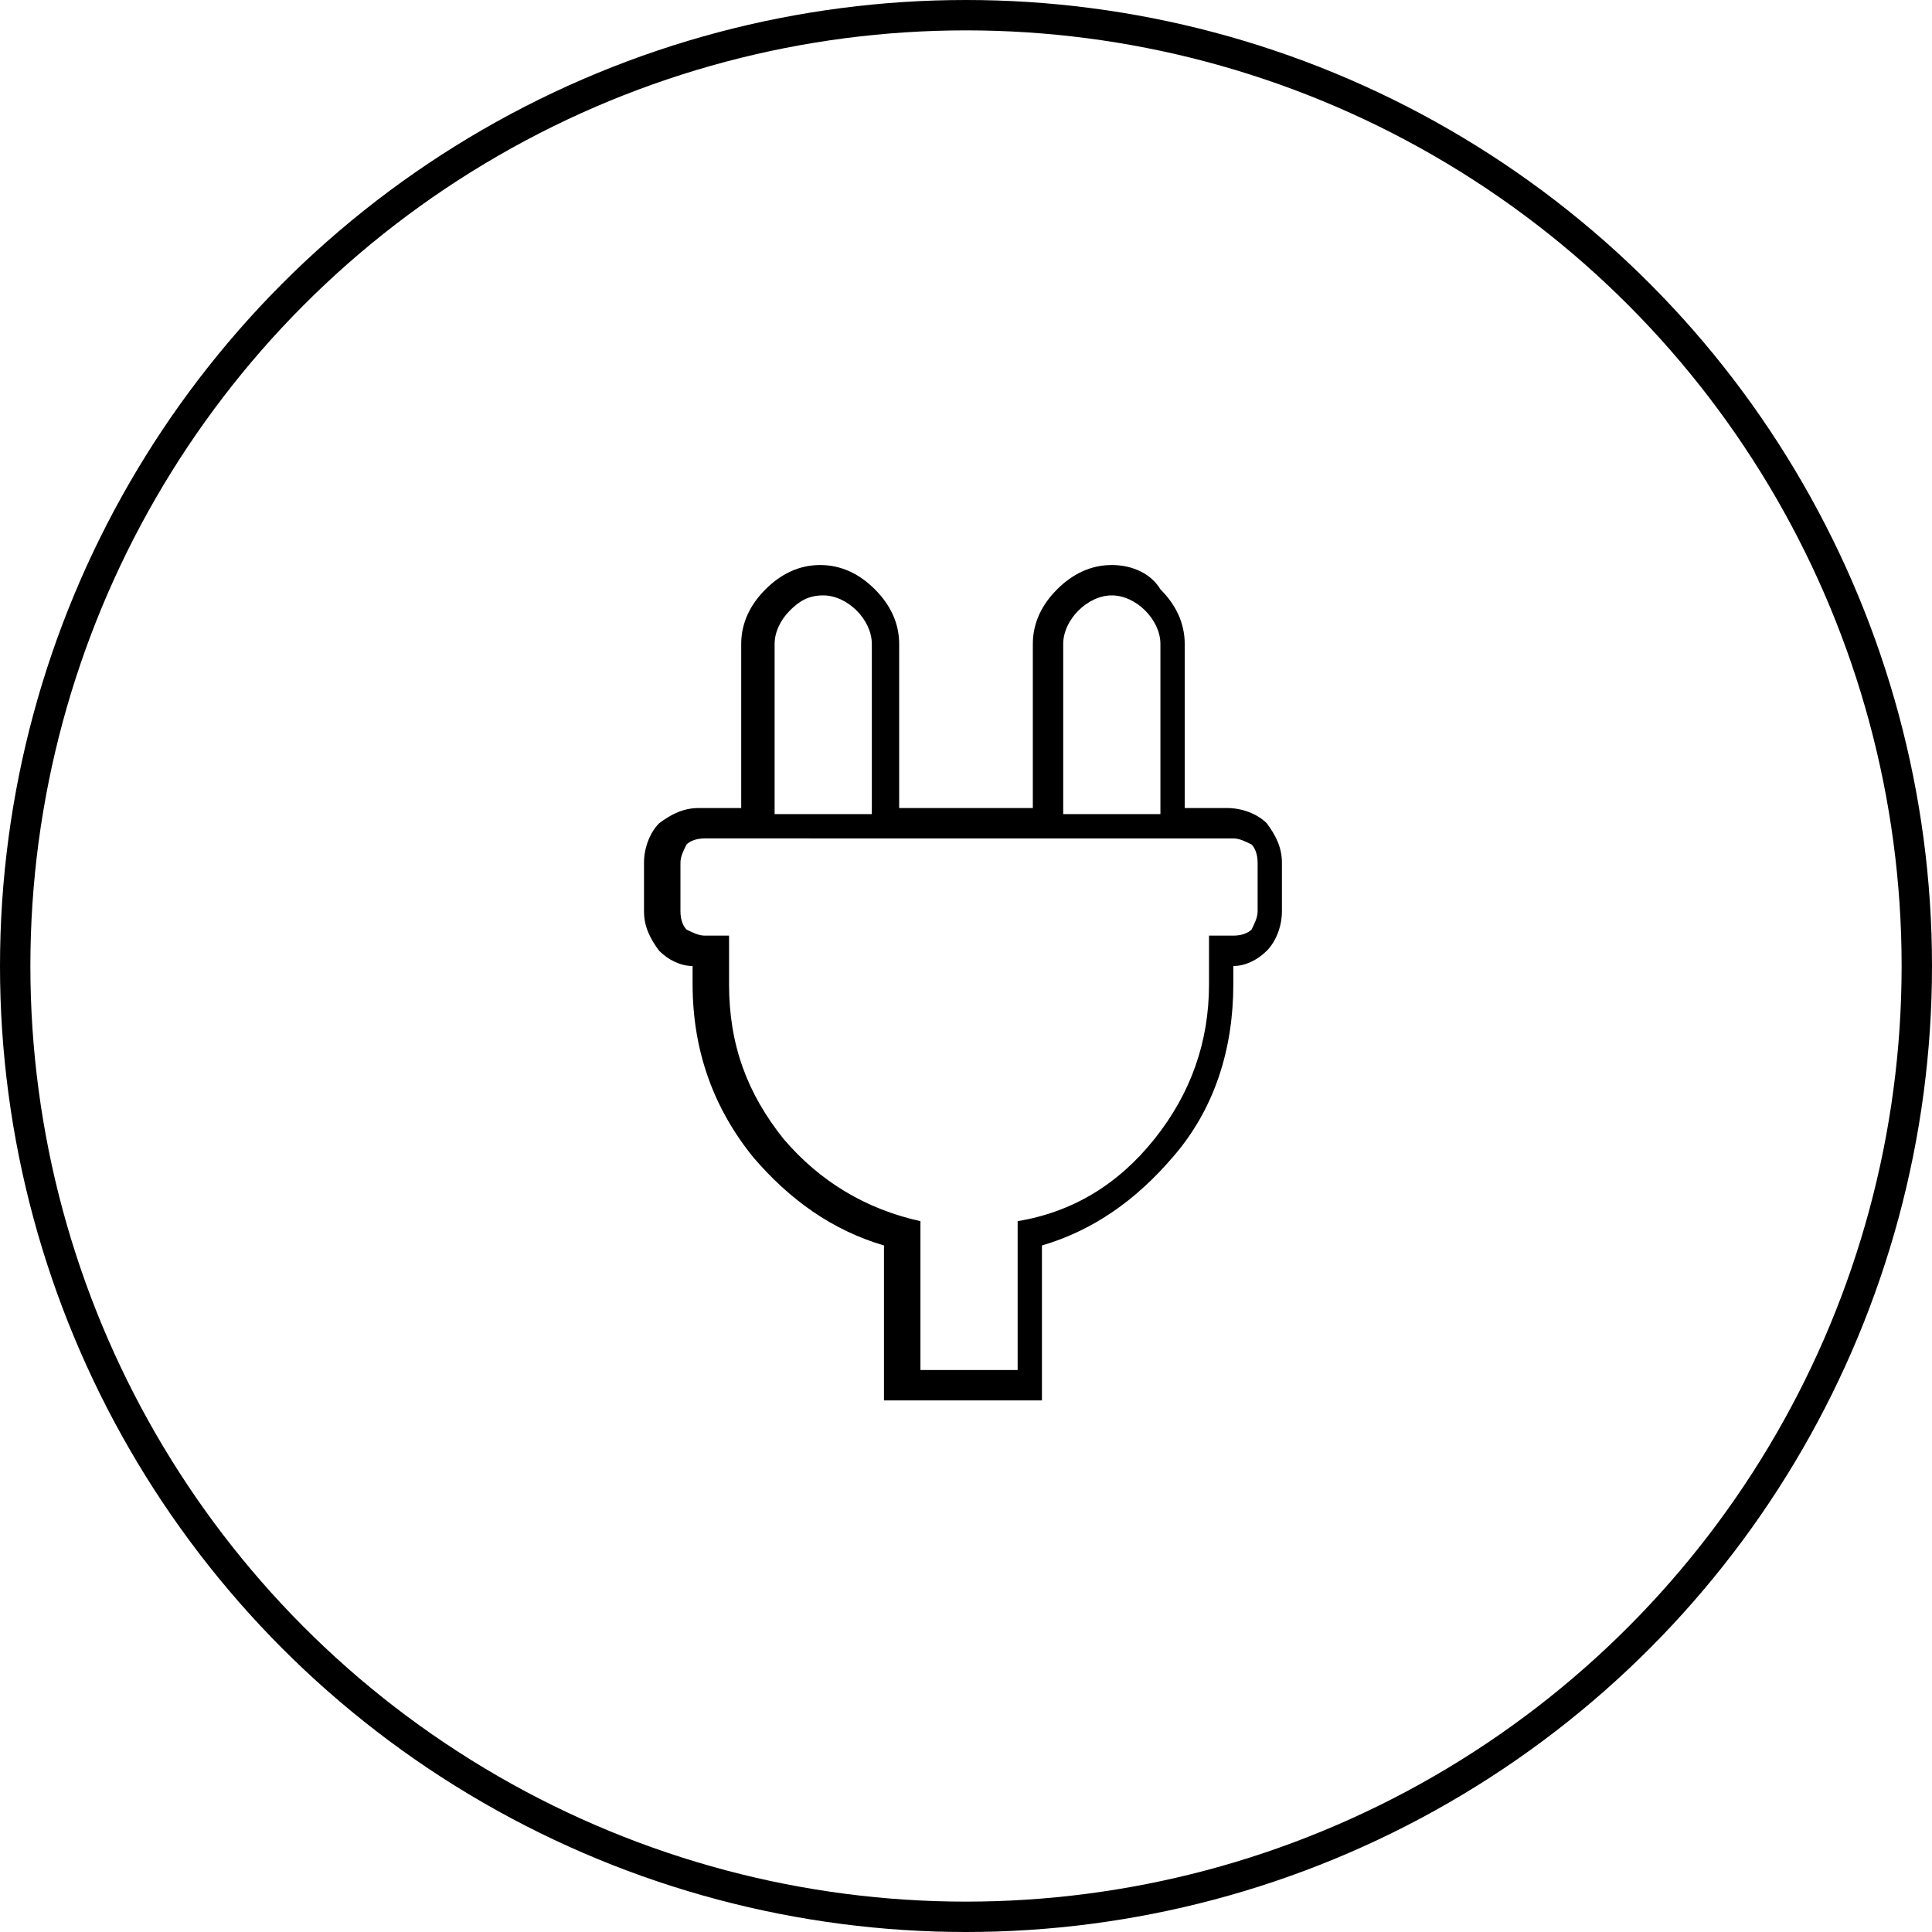
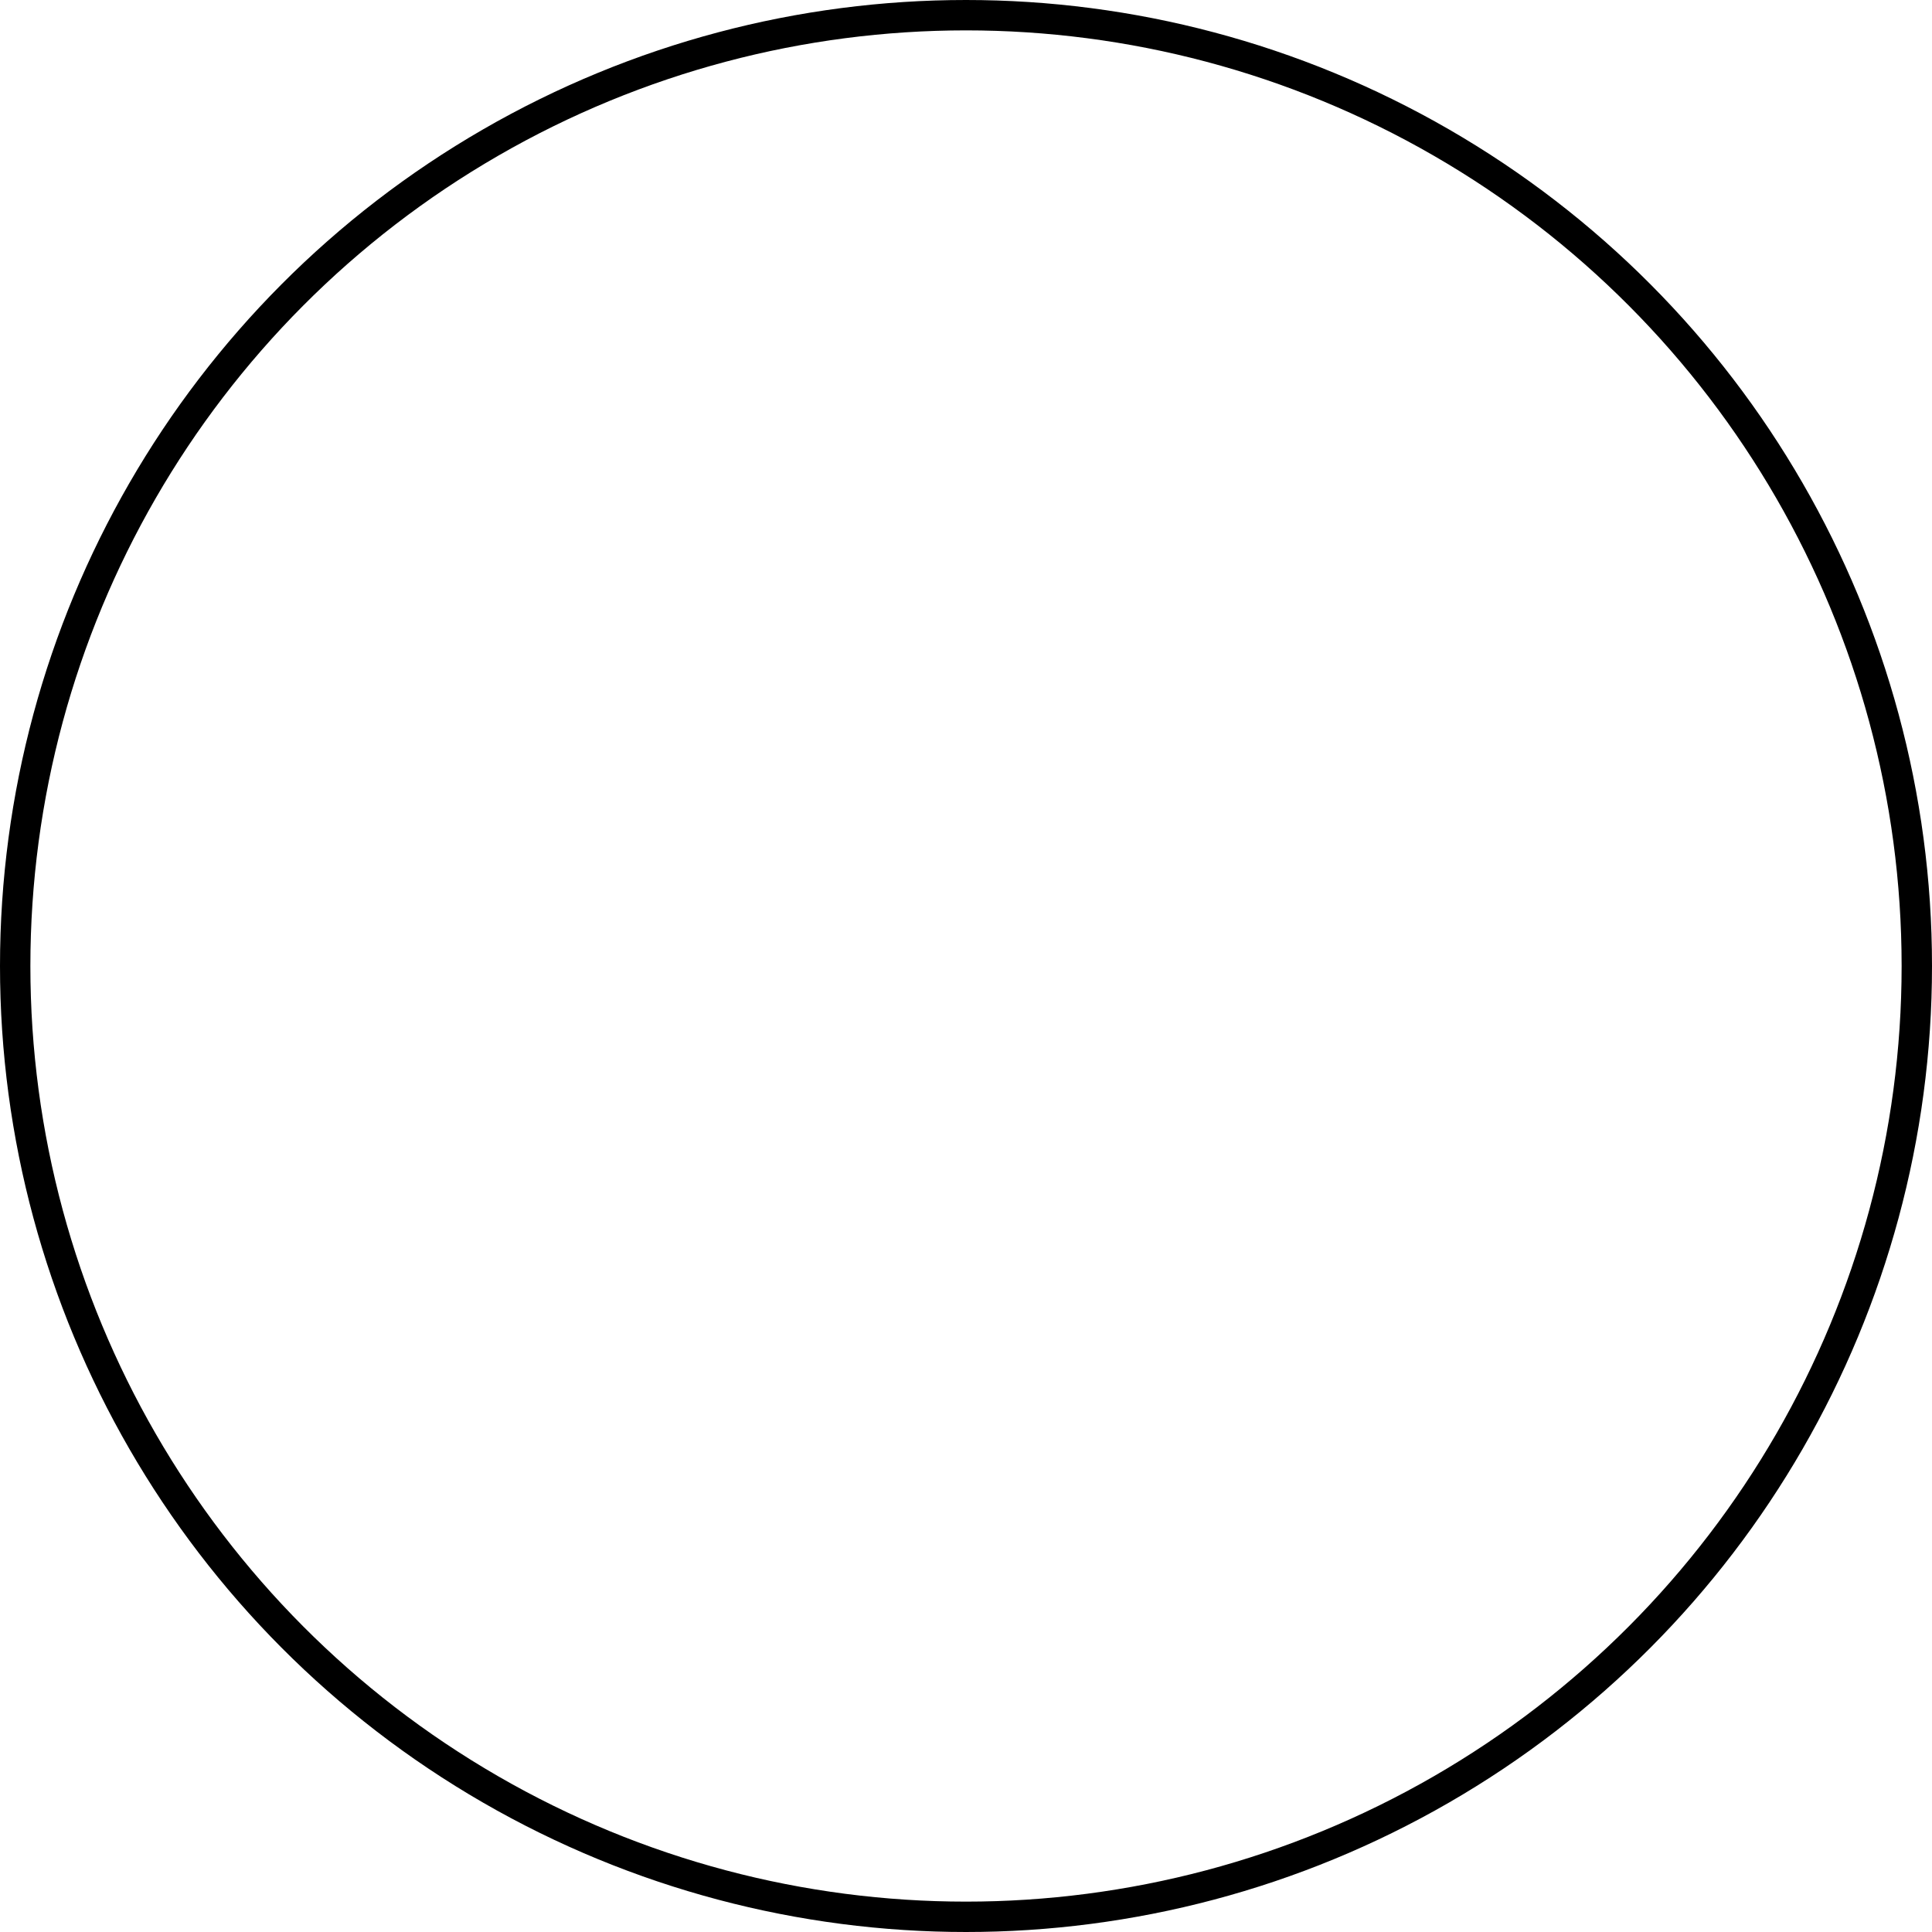
<svg xmlns="http://www.w3.org/2000/svg" version="1.1" id="Ebene_1" x="0px" y="0px" viewBox="0 0 63.6 63.6" style="enable-background:new 0 0 63.6 63.6;" xml:space="preserve">
  <style type="text/css">
	.st0{fill:none;stroke:#000000;stroke-miterlimit:10;}
</style>
  <circle class="st0" cx="31.8" cy="31.8" r="31.3" />
  <g>
    <g>
-       <path d="M36.6,19.6c0.4,0,0.8,0.2,1.1,0.5c0.3,0.3,0.5,0.7,0.5,1.1v5.6H35v-5.6c0-0.4,0.2-0.8,0.5-1.1    C35.8,19.8,36.2,19.6,36.6,19.6 M27.1,19.6c0.4,0,0.8,0.2,1.1,0.5c0.3,0.3,0.5,0.7,0.5,1.1v5.6h-3.2v-5.6c0-0.4,0.2-0.8,0.5-1.1    C26.3,19.8,26.6,19.6,27.1,19.6 M40.6,27.6c0.2,0,0.4,0.1,0.6,0.2c0.1,0.1,0.2,0.3,0.2,0.6V30c0,0.2-0.1,0.4-0.2,0.6    c-0.1,0.1-0.3,0.2-0.6,0.2h-0.8v1.6c0,1.9-0.6,3.6-1.8,5.1c-1.2,1.5-2.7,2.4-4.5,2.7v4.9h-3.2v-4.9c-1.8-0.4-3.3-1.3-4.5-2.7    C24.6,36,24,34.4,24,32.4v-1.6h-0.8c-0.2,0-0.4-0.1-0.6-0.2c-0.1-0.1-0.2-0.3-0.2-0.6v-1.6c0-0.2,0.1-0.4,0.2-0.6    c0.1-0.1,0.3-0.2,0.6-0.2H40.6 M36.6,18.6c-0.7,0-1.3,0.3-1.8,0.8S34,20.5,34,21.2v5.4h-4.4v-5.4c0-0.7-0.3-1.3-0.8-1.8    s-1.1-0.8-1.8-0.8c-0.7,0-1.3,0.3-1.8,0.8s-0.8,1.1-0.8,1.8v5.4H23c-0.5,0-0.9,0.2-1.3,0.5c-0.3,0.3-0.5,0.8-0.5,1.3V30    c0,0.5,0.2,0.9,0.5,1.3c0.3,0.3,0.7,0.5,1.1,0.5v0.6c0,2.2,0.7,4.1,2,5.7c1.2,1.4,2.6,2.4,4.3,2.9v4.1v1h1h3.2h1v-1V41    c1.7-0.5,3.1-1.5,4.3-2.9c1.4-1.6,2-3.6,2-5.7v-0.6c0.4,0,0.8-0.2,1.1-0.5s0.5-0.8,0.5-1.3v-1.6c0-0.5-0.2-0.9-0.5-1.3    c-0.3-0.3-0.8-0.5-1.3-0.5H39v-5.4c0-0.7-0.3-1.3-0.8-1.8C37.9,18.9,37.3,18.6,36.6,18.6L36.6,18.6z" />
-     </g>
+       </g>
  </g>
</svg>